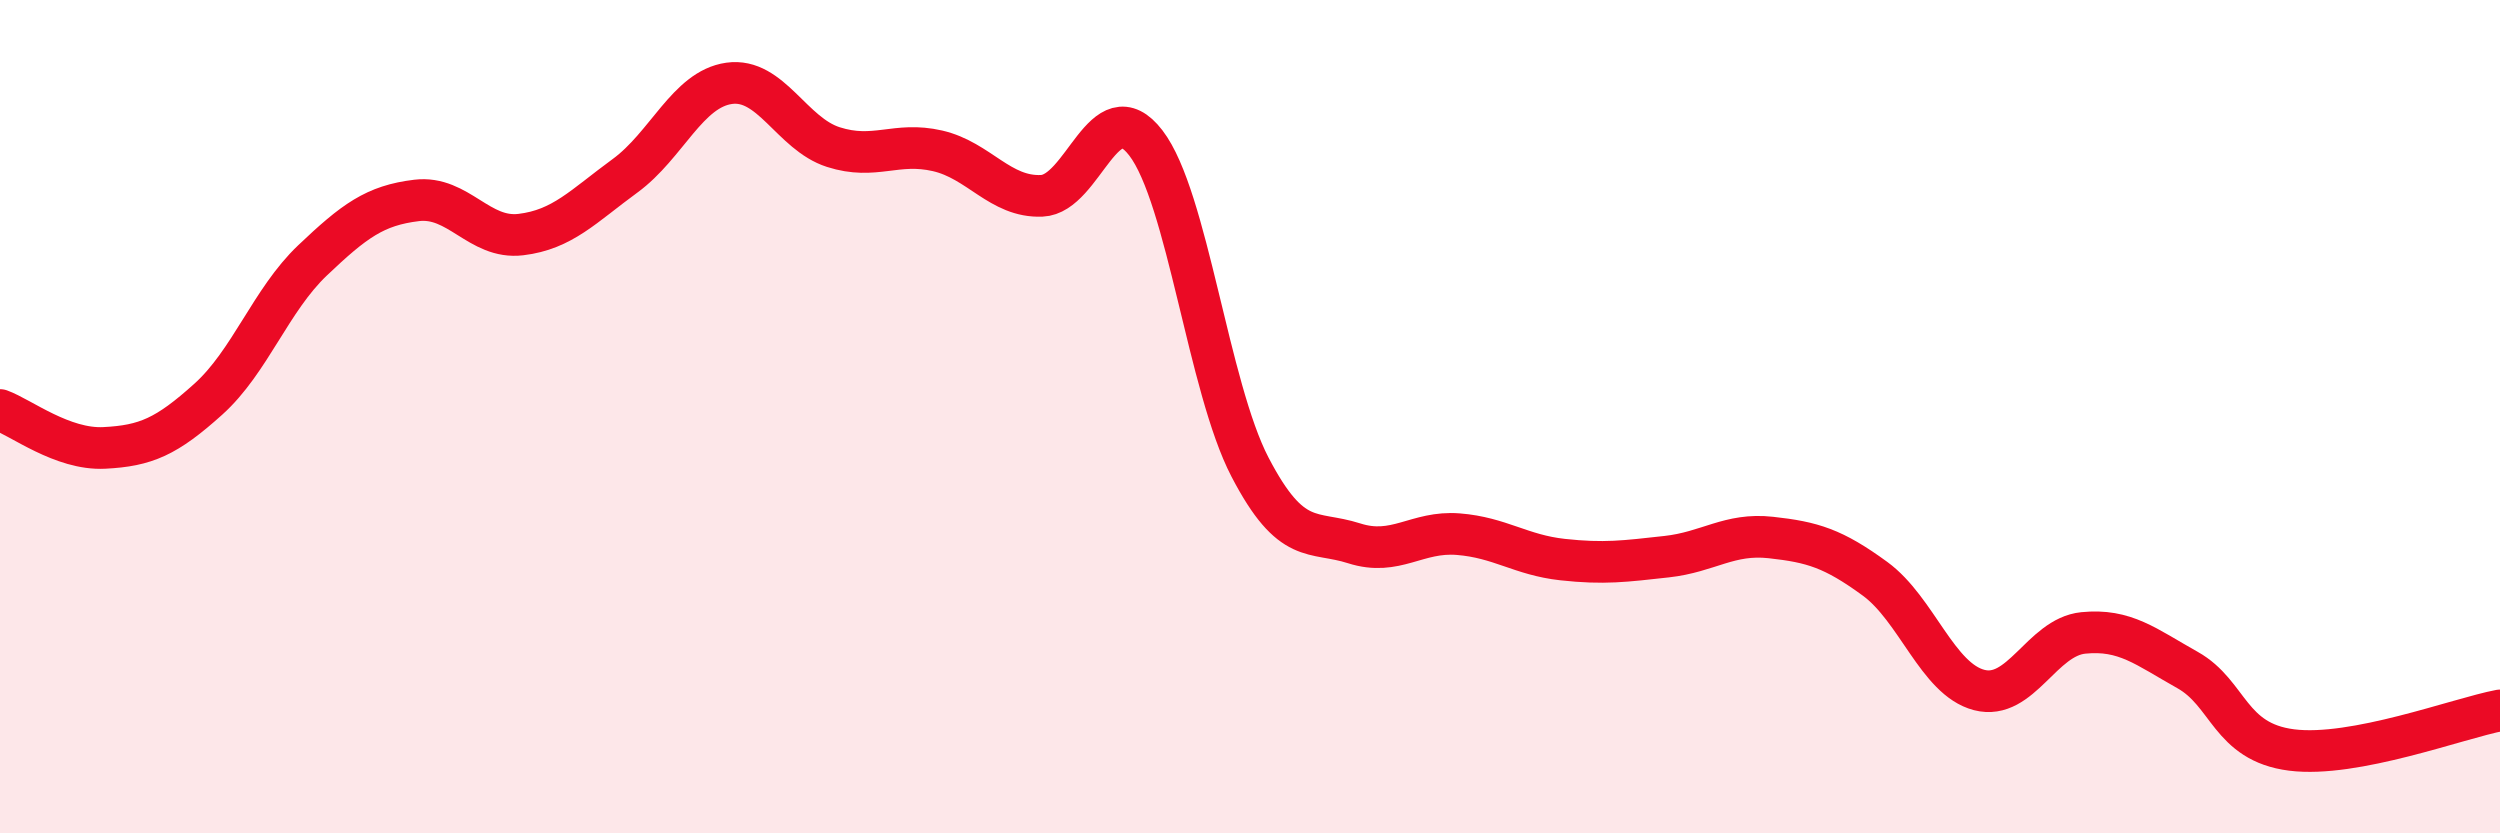
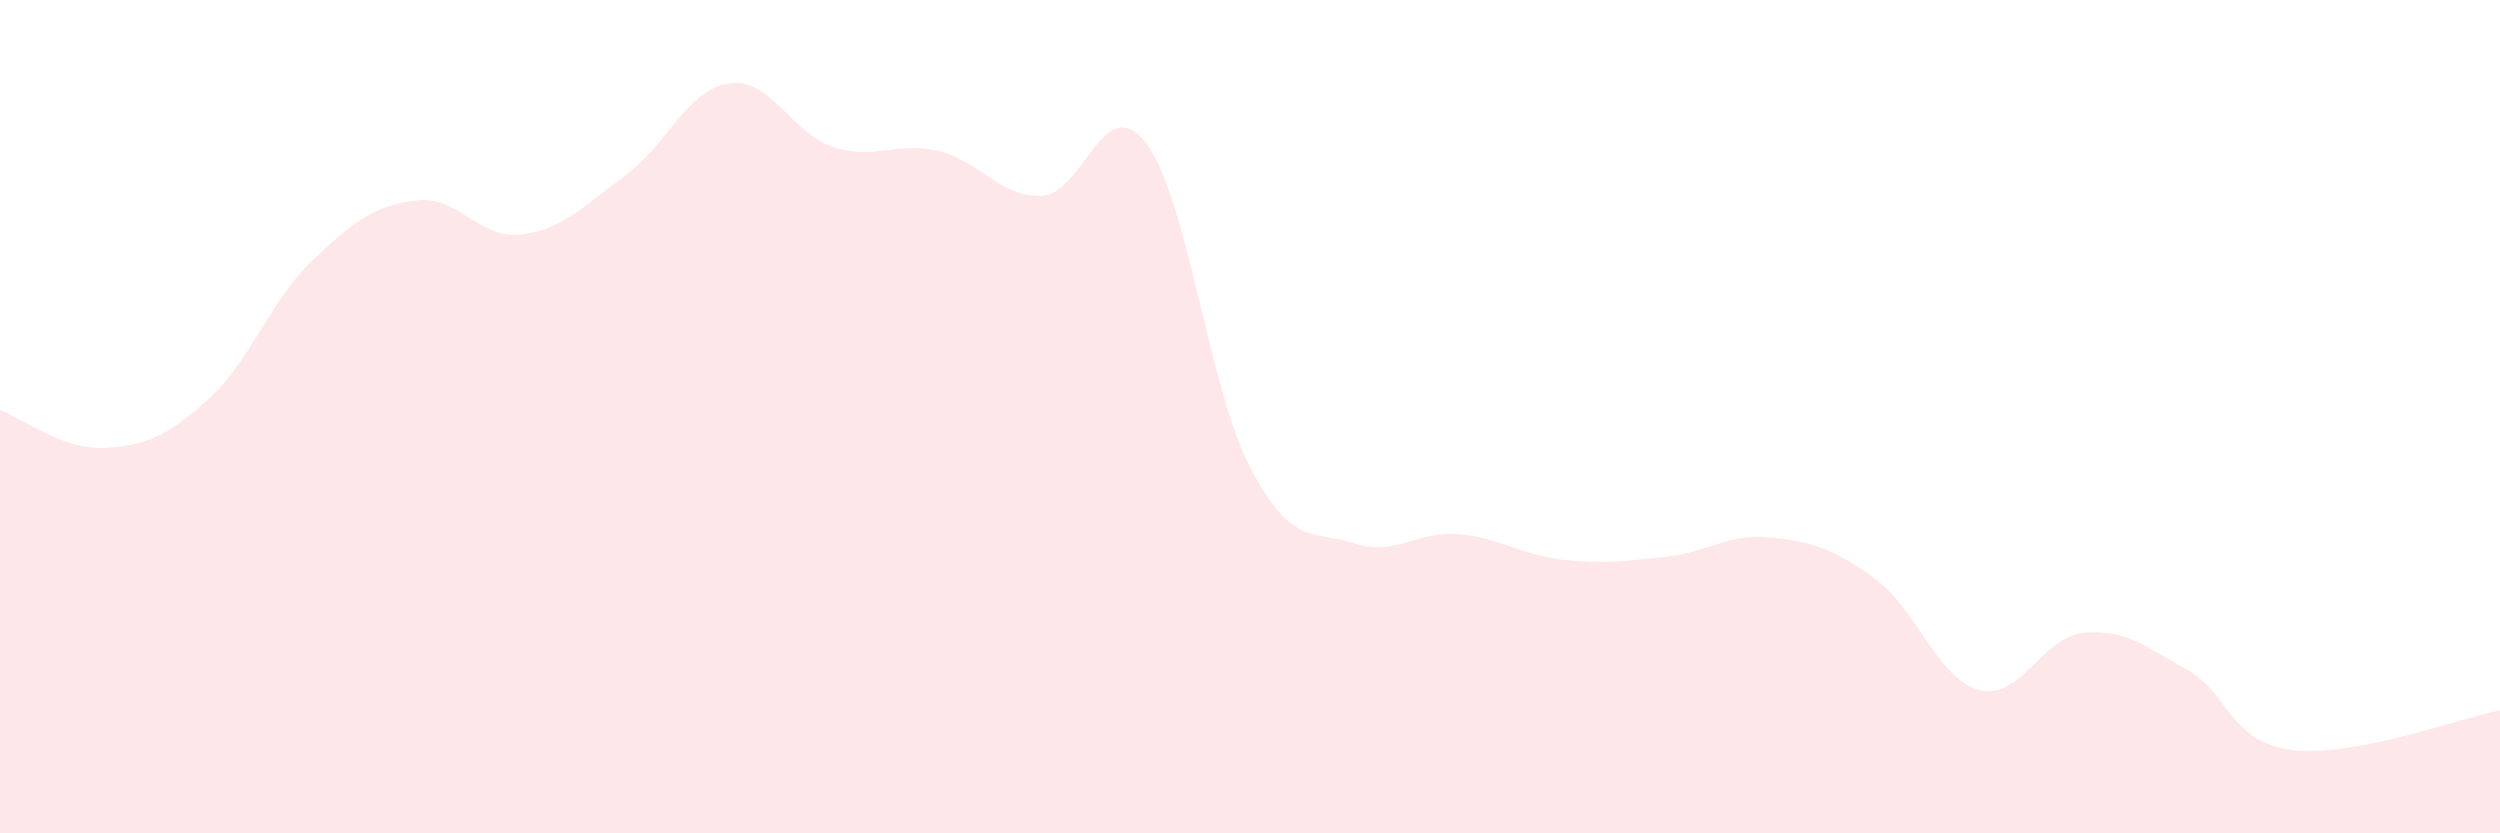
<svg xmlns="http://www.w3.org/2000/svg" width="60" height="20" viewBox="0 0 60 20">
  <path d="M 0,9.84 C 0.5,10.02 1.5,10.8 2.5,10.75 C 3.5,10.7 4,10.48 5,9.58 C 6,8.68 6.5,7.2 7.5,6.25 C 8.5,5.3 9,4.93 10,4.81 C 11,4.69 11.5,5.75 12.5,5.63 C 13.5,5.51 14,4.95 15,4.22 C 16,3.49 16.5,2.14 17.5,2 C 18.5,1.86 19,3.21 20,3.53 C 21,3.85 21.5,3.39 22.5,3.62 C 23.5,3.85 24,4.74 25,4.7 C 26,4.66 26.5,2.13 27.5,3.43 C 28.5,4.73 29,9.29 30,11.21 C 31,13.13 31.5,12.72 32.5,13.04 C 33.5,13.36 34,12.74 35,12.82 C 36,12.9 36.5,13.32 37.5,13.43 C 38.5,13.54 39,13.47 40,13.36 C 41,13.25 41.5,12.79 42.5,12.9 C 43.5,13.01 44,13.16 45,13.89 C 46,14.62 46.5,16.3 47.5,16.56 C 48.5,16.82 49,15.29 50,15.19 C 51,15.09 51.5,15.52 52.5,16.08 C 53.5,16.64 53.5,17.81 55,18 C 56.5,18.19 59,17.24 60,17.05L60 20L0 20Z" fill="#EB0A25" opacity="0.1" stroke-linecap="round" stroke-linejoin="round" />
-   <path d="M 0,9.84 C 0.5,10.02 1.5,10.8 2.5,10.75 C 3.5,10.7 4,10.48 5,9.58 C 6,8.68 6.5,7.2 7.5,6.25 C 8.5,5.3 9,4.93 10,4.81 C 11,4.69 11.5,5.75 12.5,5.63 C 13.5,5.51 14,4.95 15,4.22 C 16,3.49 16.5,2.14 17.5,2 C 18.5,1.86 19,3.21 20,3.53 C 21,3.85 21.5,3.39 22.5,3.62 C 23.5,3.85 24,4.74 25,4.7 C 26,4.66 26.5,2.13 27.5,3.43 C 28.5,4.73 29,9.29 30,11.21 C 31,13.13 31.5,12.72 32.5,13.04 C 33.5,13.36 34,12.74 35,12.82 C 36,12.9 36.5,13.32 37.5,13.43 C 38.5,13.54 39,13.47 40,13.36 C 41,13.25 41.5,12.79 42.5,12.9 C 43.5,13.01 44,13.16 45,13.89 C 46,14.62 46.5,16.3 47.5,16.56 C 48.5,16.82 49,15.29 50,15.19 C 51,15.09 51.5,15.52 52.5,16.08 C 53.5,16.64 53.5,17.81 55,18 C 56.5,18.19 59,17.24 60,17.05" stroke="#EB0A25" stroke-width="1" fill="none" stroke-linecap="round" stroke-linejoin="round" />
</svg>